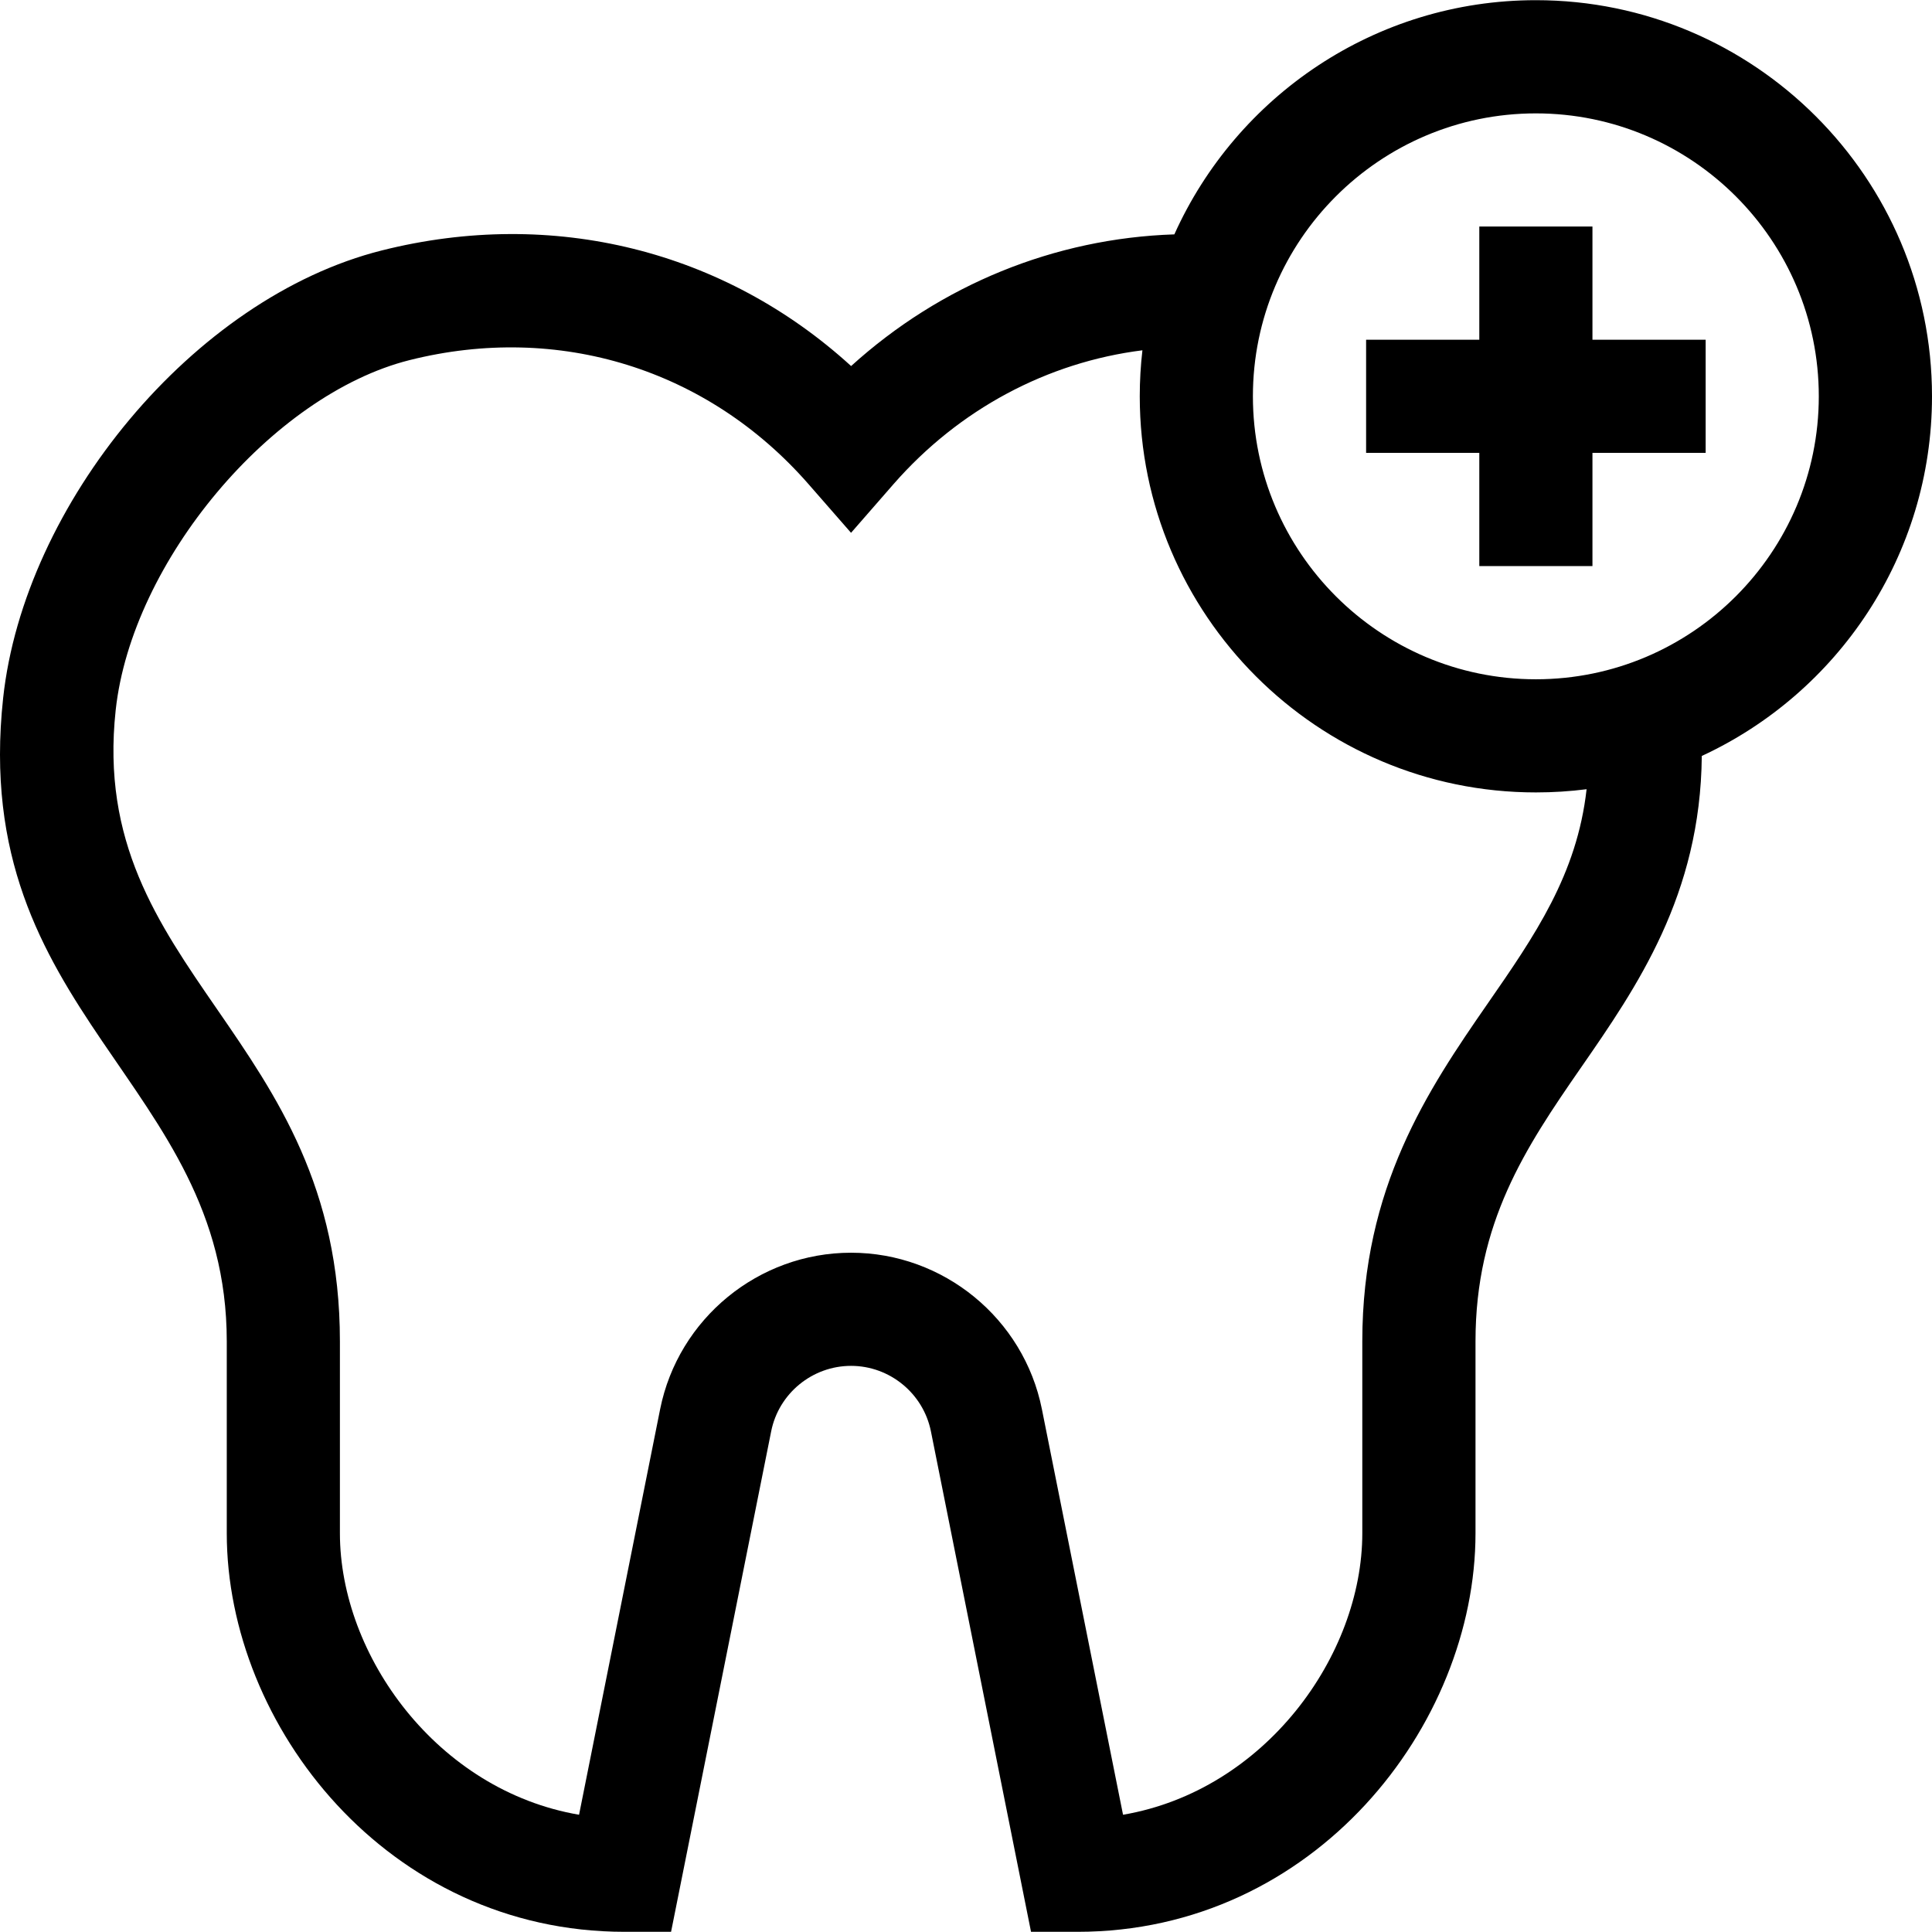
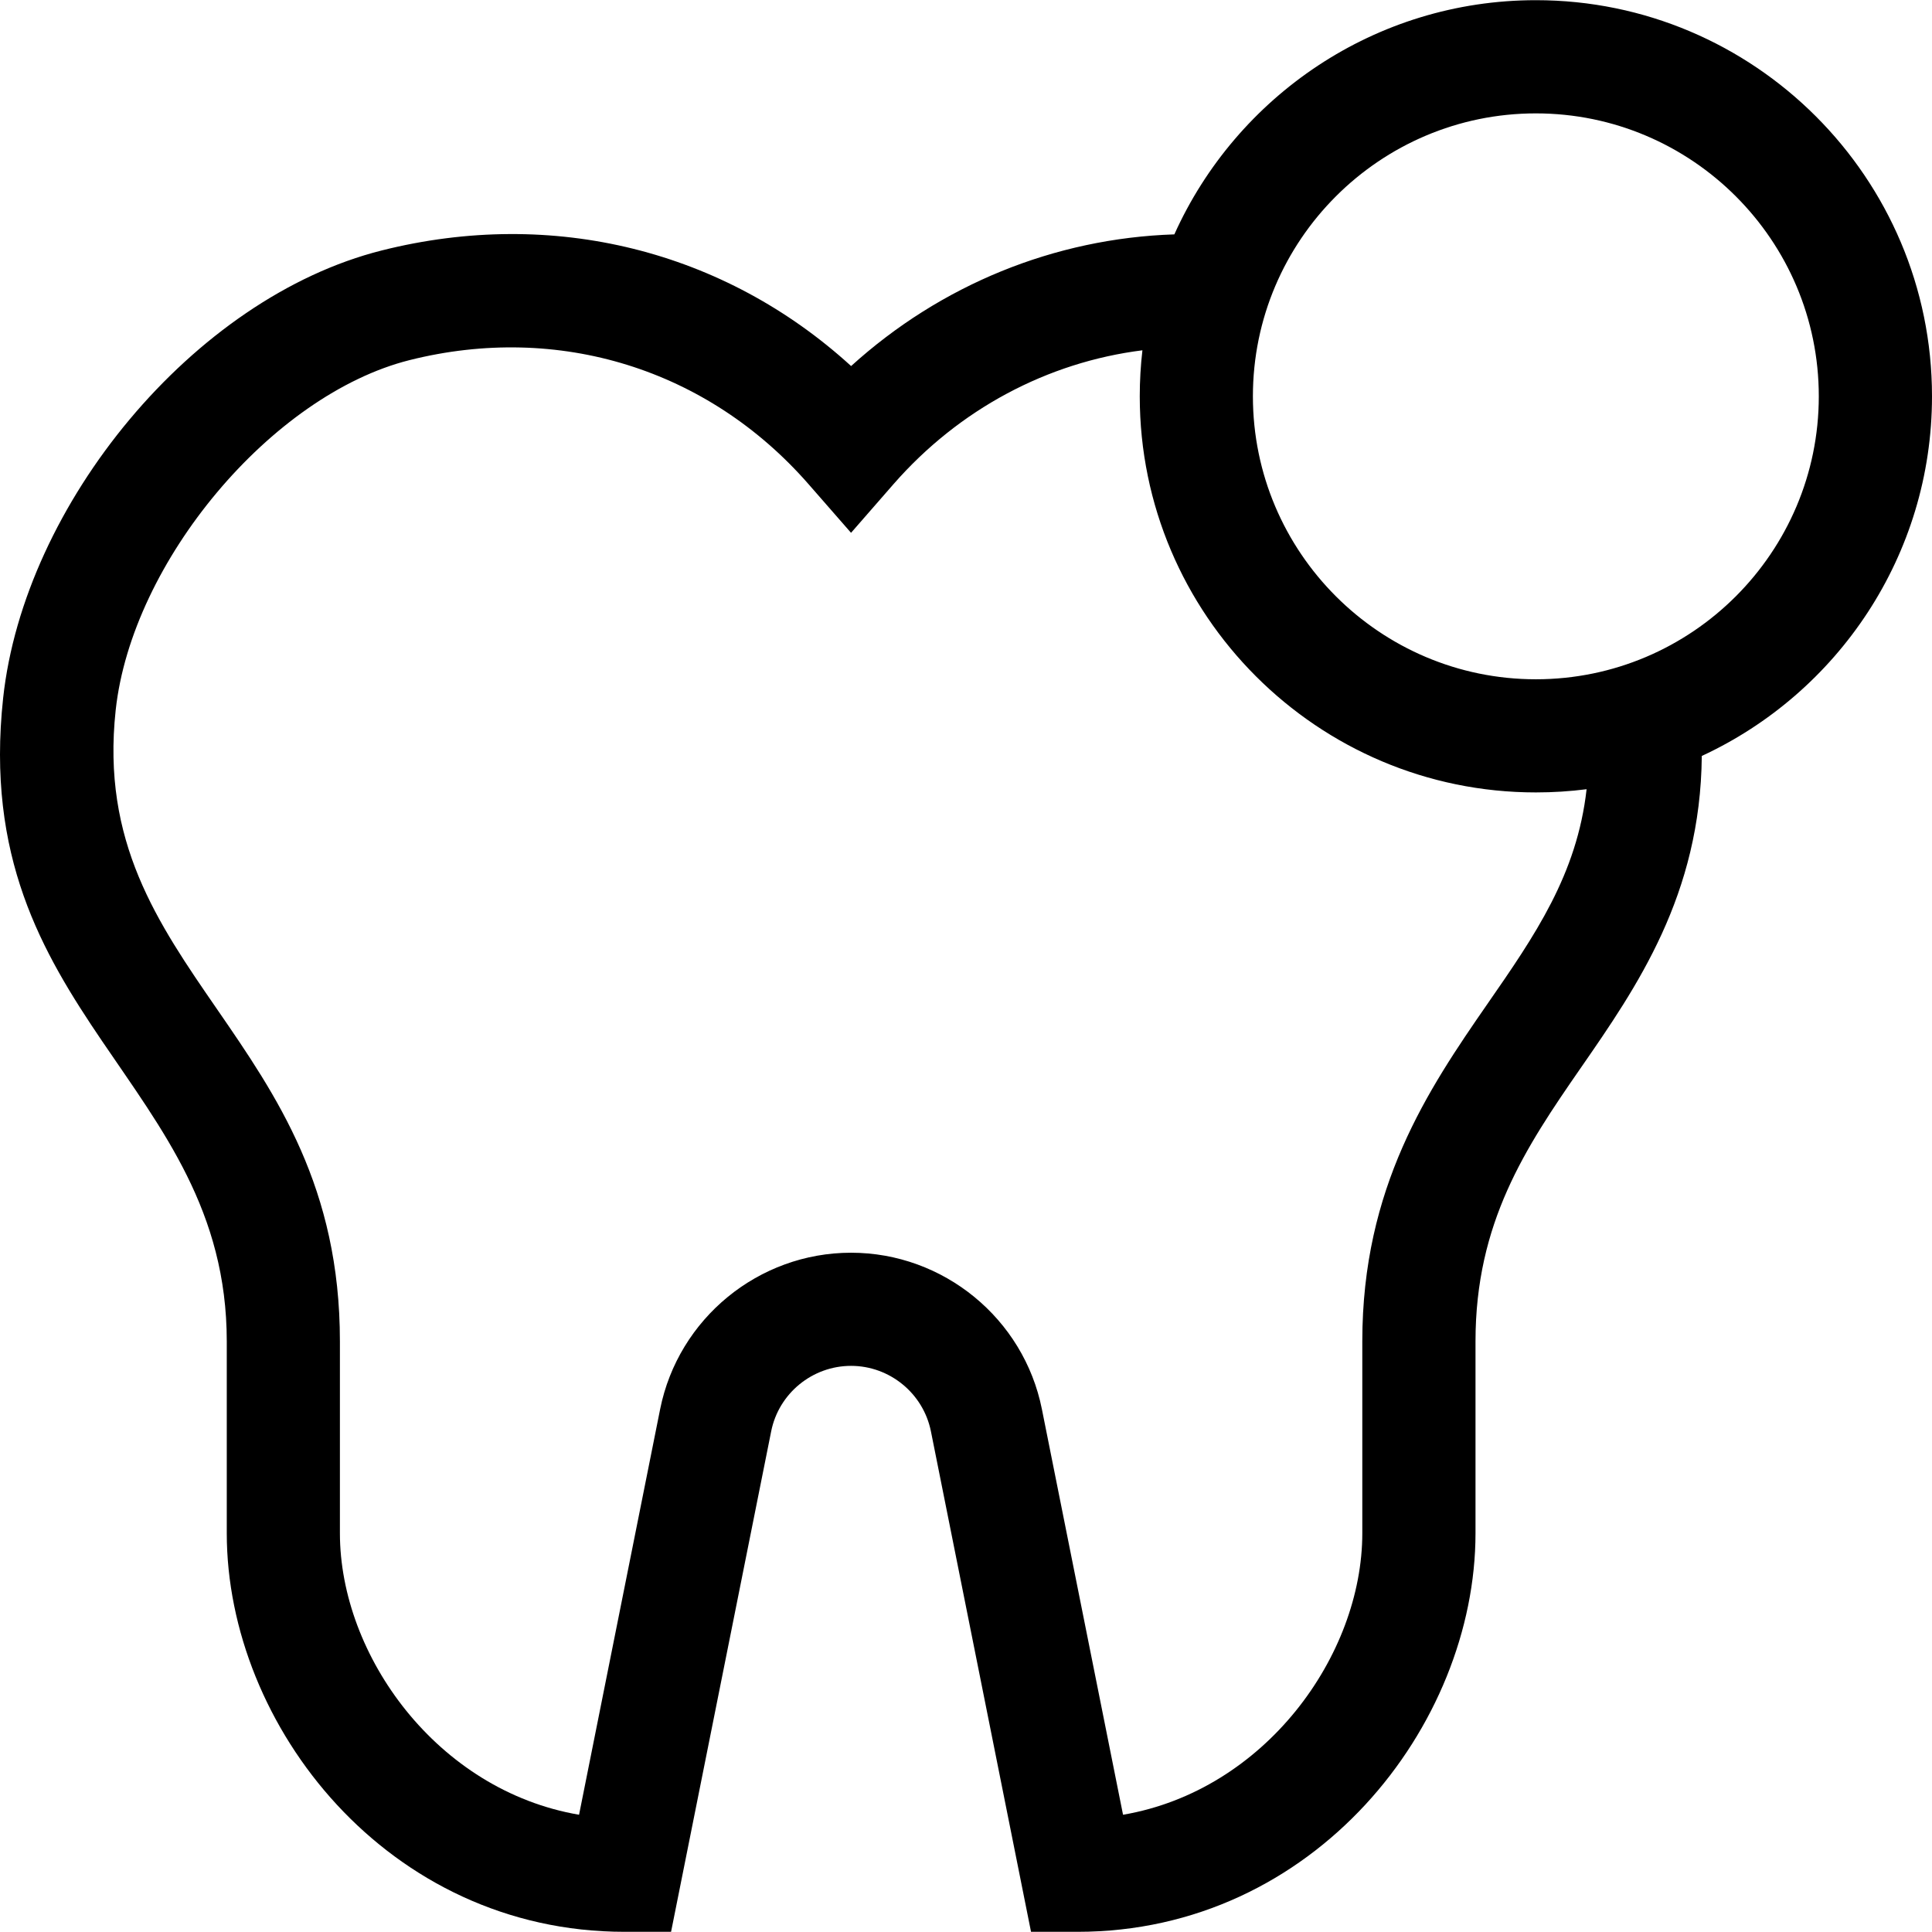
<svg xmlns="http://www.w3.org/2000/svg" viewBox="0 0 32 32">
  <g fill="none" class="nc-icon-wrapper">
    <g clip-path="url(#1742288023352-2252086_clip0_348_2951)">
      <path d="M32 6.564C32 2.946 29.057 0.003 25.439 0.003C22.776 0.003 20.479 1.597 19.451 3.882C17.467 3.947 15.58 4.718 14.097 6.063C11.998 4.149 9.161 3.434 6.324 4.148C3.2 4.933 0.398 8.358 0.052 11.562C-0.516 16.811 3.755 17.912 3.756 22.216V25.395C3.756 28.583 6.422 31.997 10.347 31.997H11.115L12.773 23.708C12.898 23.079 13.455 22.623 14.096 22.623C14.737 22.623 15.293 23.08 15.419 23.708L17.077 31.997H17.845C21.77 31.997 24.439 28.583 24.439 25.395V22.216C24.439 20.252 25.266 19.011 26.177 17.696C27.114 16.344 28.166 14.825 28.187 12.521C30.436 11.48 32 9.201 32 6.564ZM24.636 16.629C23.65 18.052 22.564 19.666 22.564 22.216V25.395C22.564 27.42 20.952 29.656 18.601 30.058L17.257 23.34C16.957 21.839 15.627 20.749 14.096 20.749C12.564 20.749 11.235 21.839 10.934 23.34L9.591 30.058C7.24 29.656 5.63 27.42 5.63 25.395V22.216C5.63 17.13 1.444 16.122 1.916 11.763C2.182 9.303 4.501 6.539 6.782 5.965C9.253 5.344 11.723 6.111 13.39 8.017L14.096 8.825L14.801 8.017C15.886 6.777 17.348 6 18.922 5.802C18.893 6.052 18.878 6.306 18.878 6.564C18.878 10.182 21.821 13.125 25.439 13.125C25.724 13.125 26.004 13.107 26.279 13.072C26.12 14.486 25.422 15.495 24.636 16.629ZM25.439 11.251C22.855 11.251 20.752 9.148 20.752 6.564C20.752 3.98 22.855 1.878 25.439 1.878C28.023 1.878 30.125 3.98 30.125 6.564C30.125 9.148 28.023 11.251 25.439 11.251Z" fill="currentColor" />
-       <path d="M26.376 3.752H24.502V5.627H22.627V7.501H24.502V9.376H26.376V7.501H28.251V5.627H26.376V3.752Z" fill="currentColor" />
    </g>
    <defs>
      <clipPath>
-         <path fill="currentColor" d="M0 0H32V32H0z" />
-       </clipPath>
+         </clipPath>
    </defs>
  </g>
</svg>